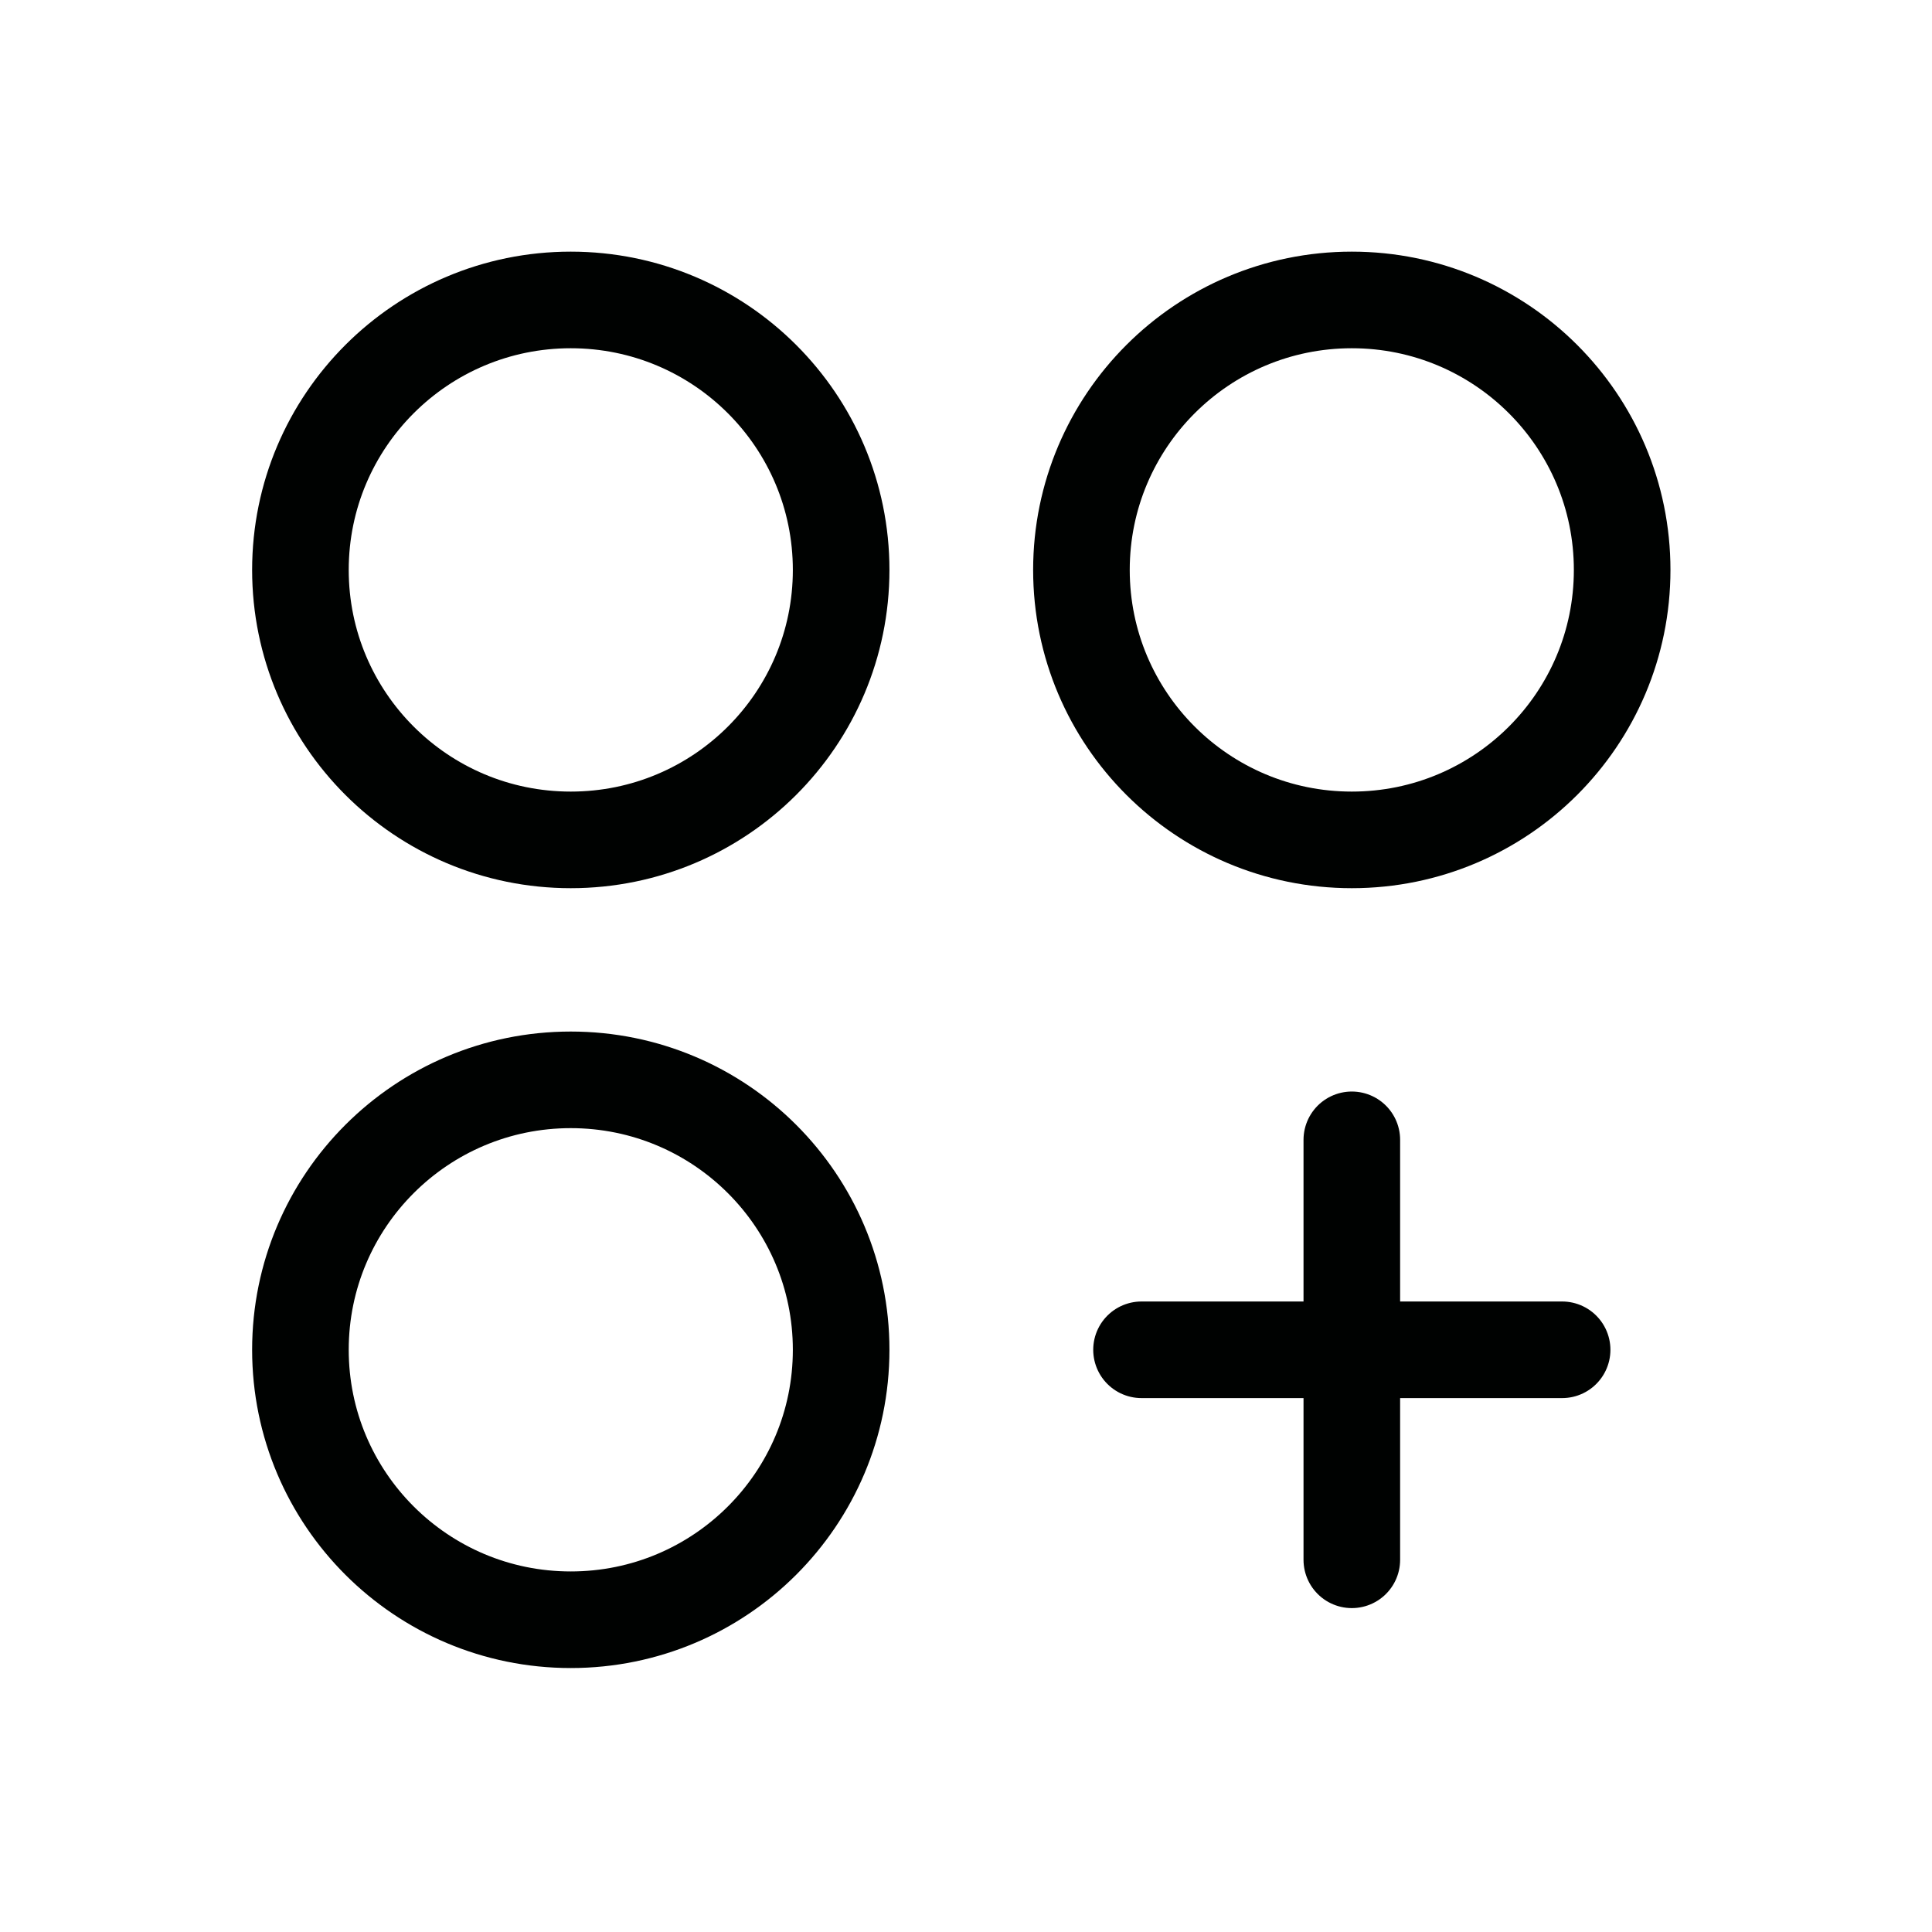
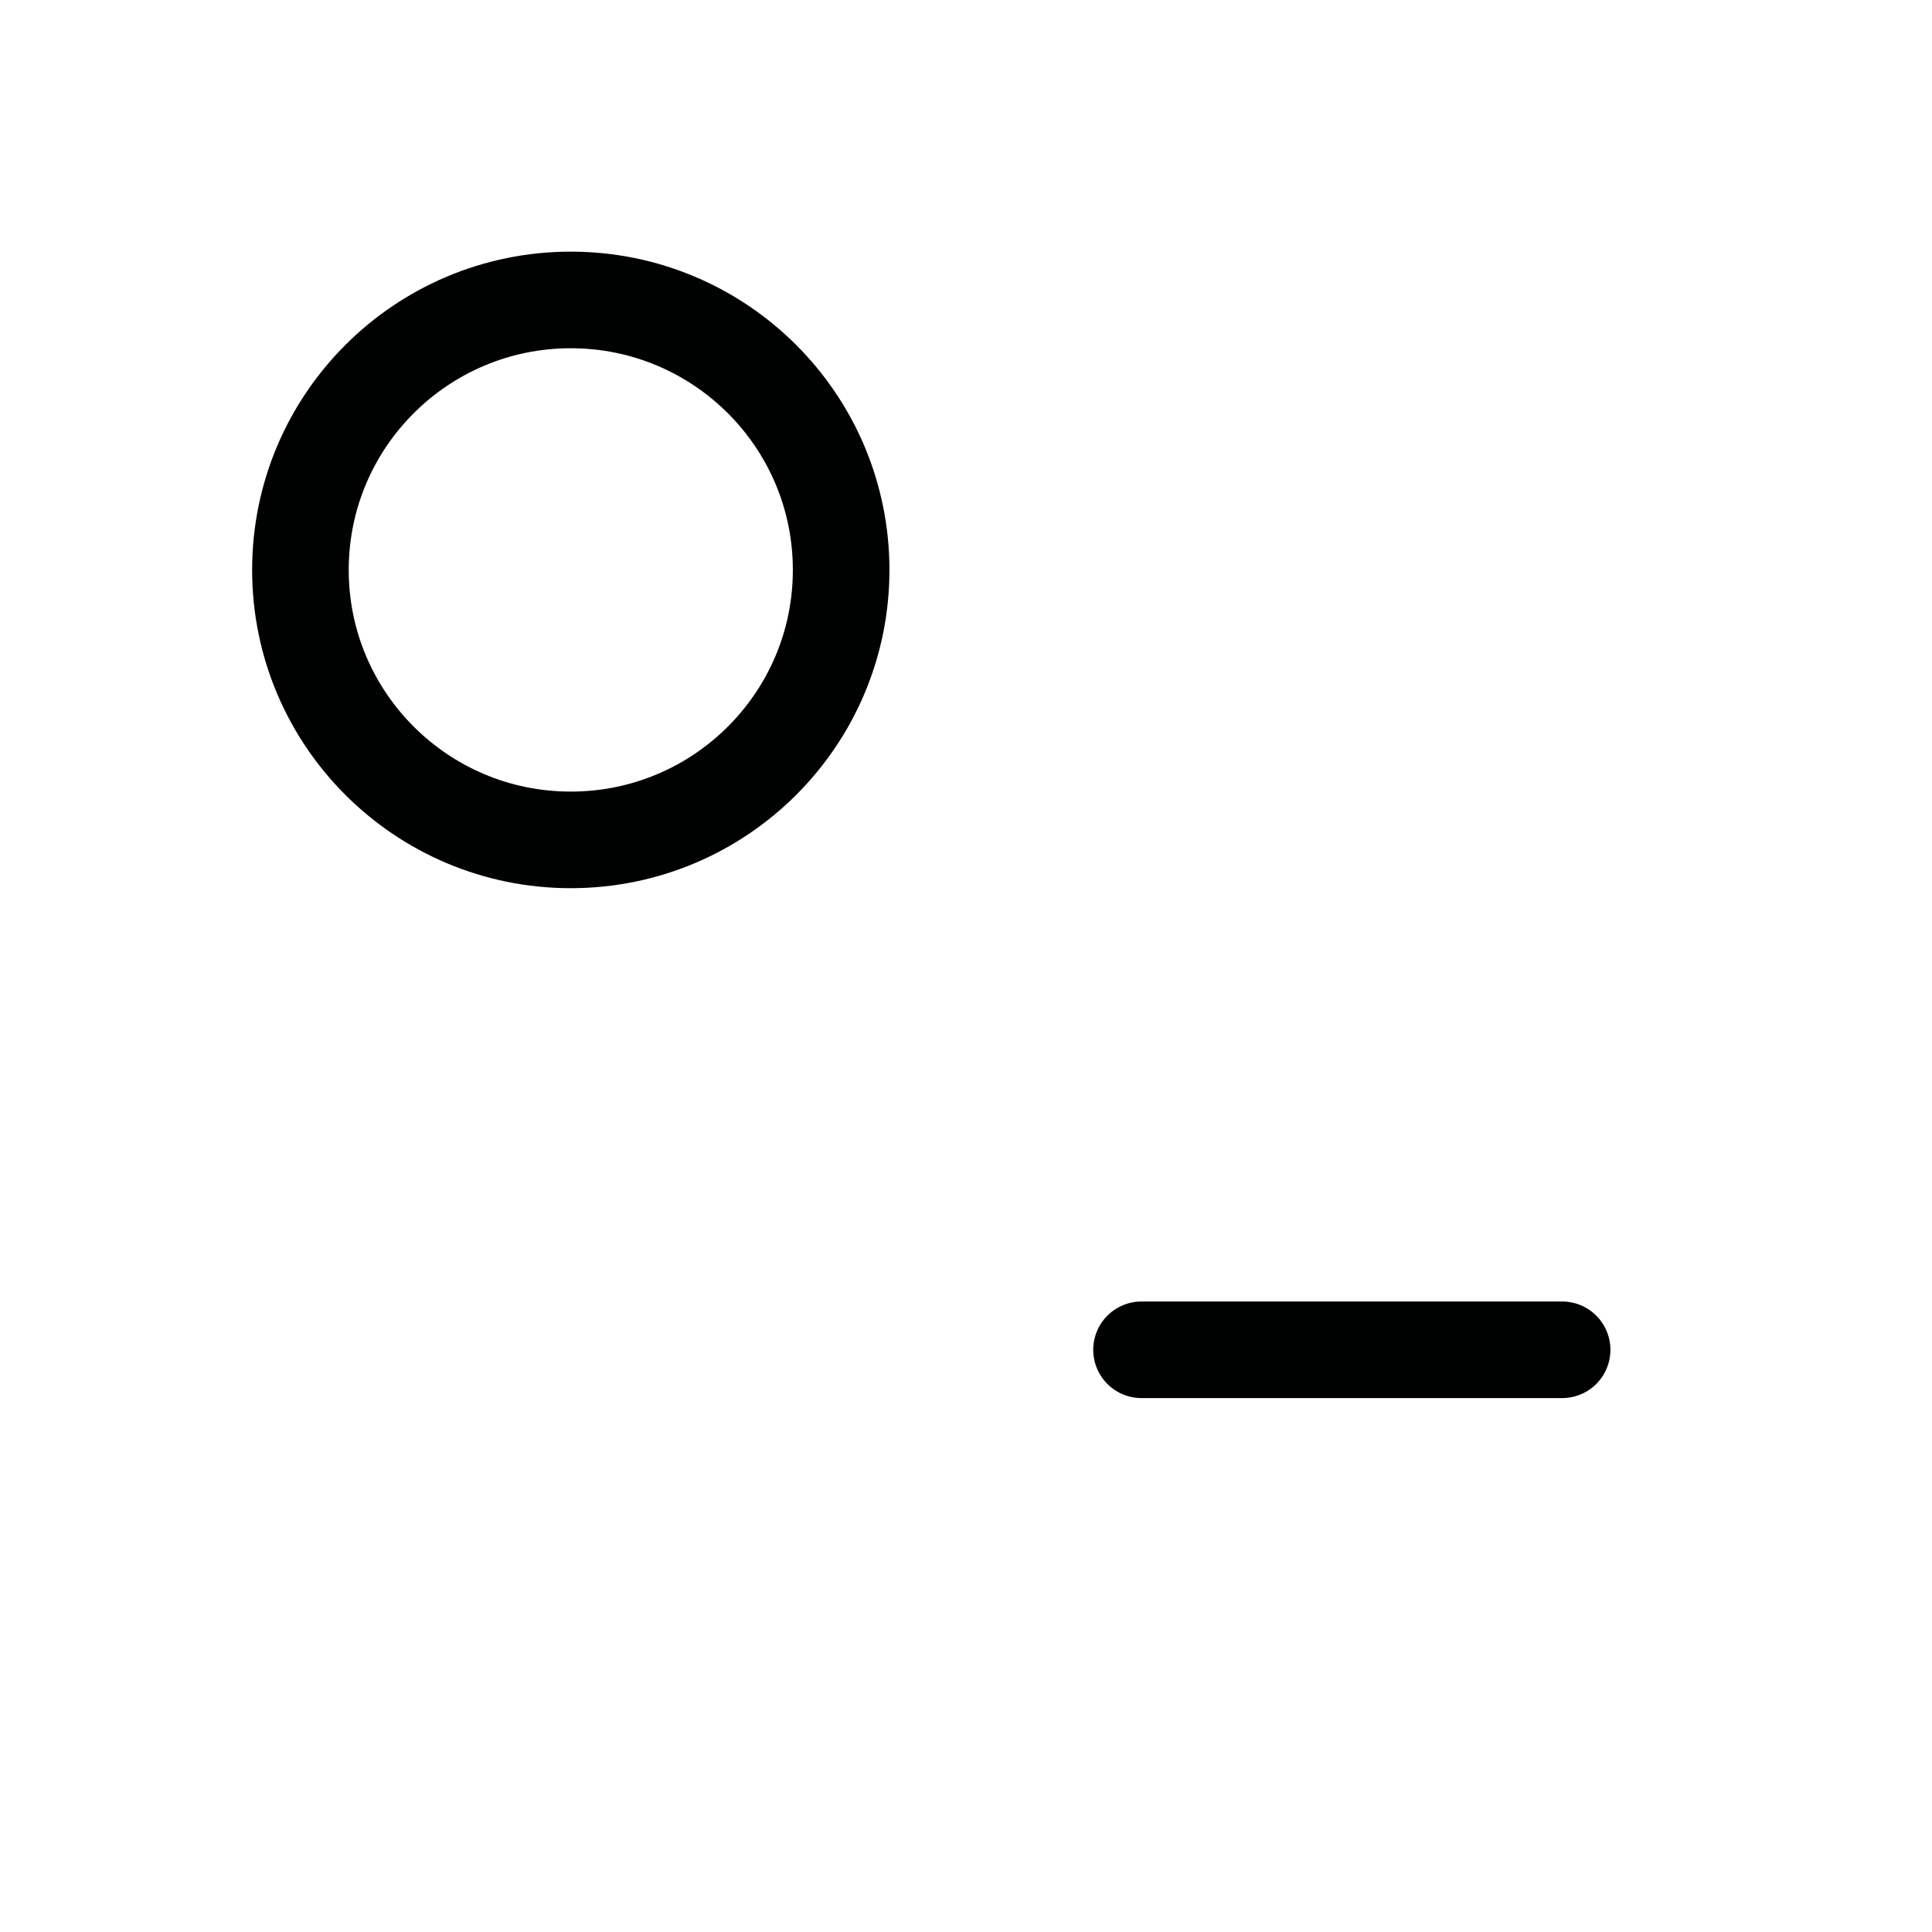
<svg xmlns="http://www.w3.org/2000/svg" width="40" height="40" viewBox="0 0 40 40" fill="none">
  <path d="M11.817 17.389C14.909 17.389 17.415 14.887 17.415 11.8C17.415 8.713 14.909 6.21 11.817 6.21C8.726 6.21 6.22 8.713 6.22 11.8C6.22 14.887 8.726 17.389 11.817 17.389Z" stroke="#000201" stroke-width="2" stroke-linecap="round" stroke-linejoin="round" />
-   <path d="M27.988 17.389C31.079 17.389 33.585 14.887 33.585 11.8C33.585 8.713 31.079 6.21 27.988 6.21C24.896 6.21 22.39 8.713 22.39 11.8C22.39 14.887 24.896 17.389 27.988 17.389Z" stroke="#000201" stroke-width="2" stroke-linecap="round" stroke-linejoin="round" />
-   <path d="M11.817 33.535C14.909 33.535 17.415 31.033 17.415 27.946C17.415 24.859 14.909 22.357 11.817 22.357C8.726 22.357 6.22 24.859 6.22 27.946C6.22 31.033 8.726 33.535 11.817 33.535Z" stroke="#000201" stroke-width="2" stroke-linecap="round" stroke-linejoin="round" />
-   <path d="M27.988 23.599V32.294" stroke="#000201" stroke-width="2" stroke-linecap="round" stroke-linejoin="round" />
  <path d="M32.342 27.946H23.634" stroke="#000201" stroke-width="2" stroke-linecap="round" stroke-linejoin="round" />
</svg>